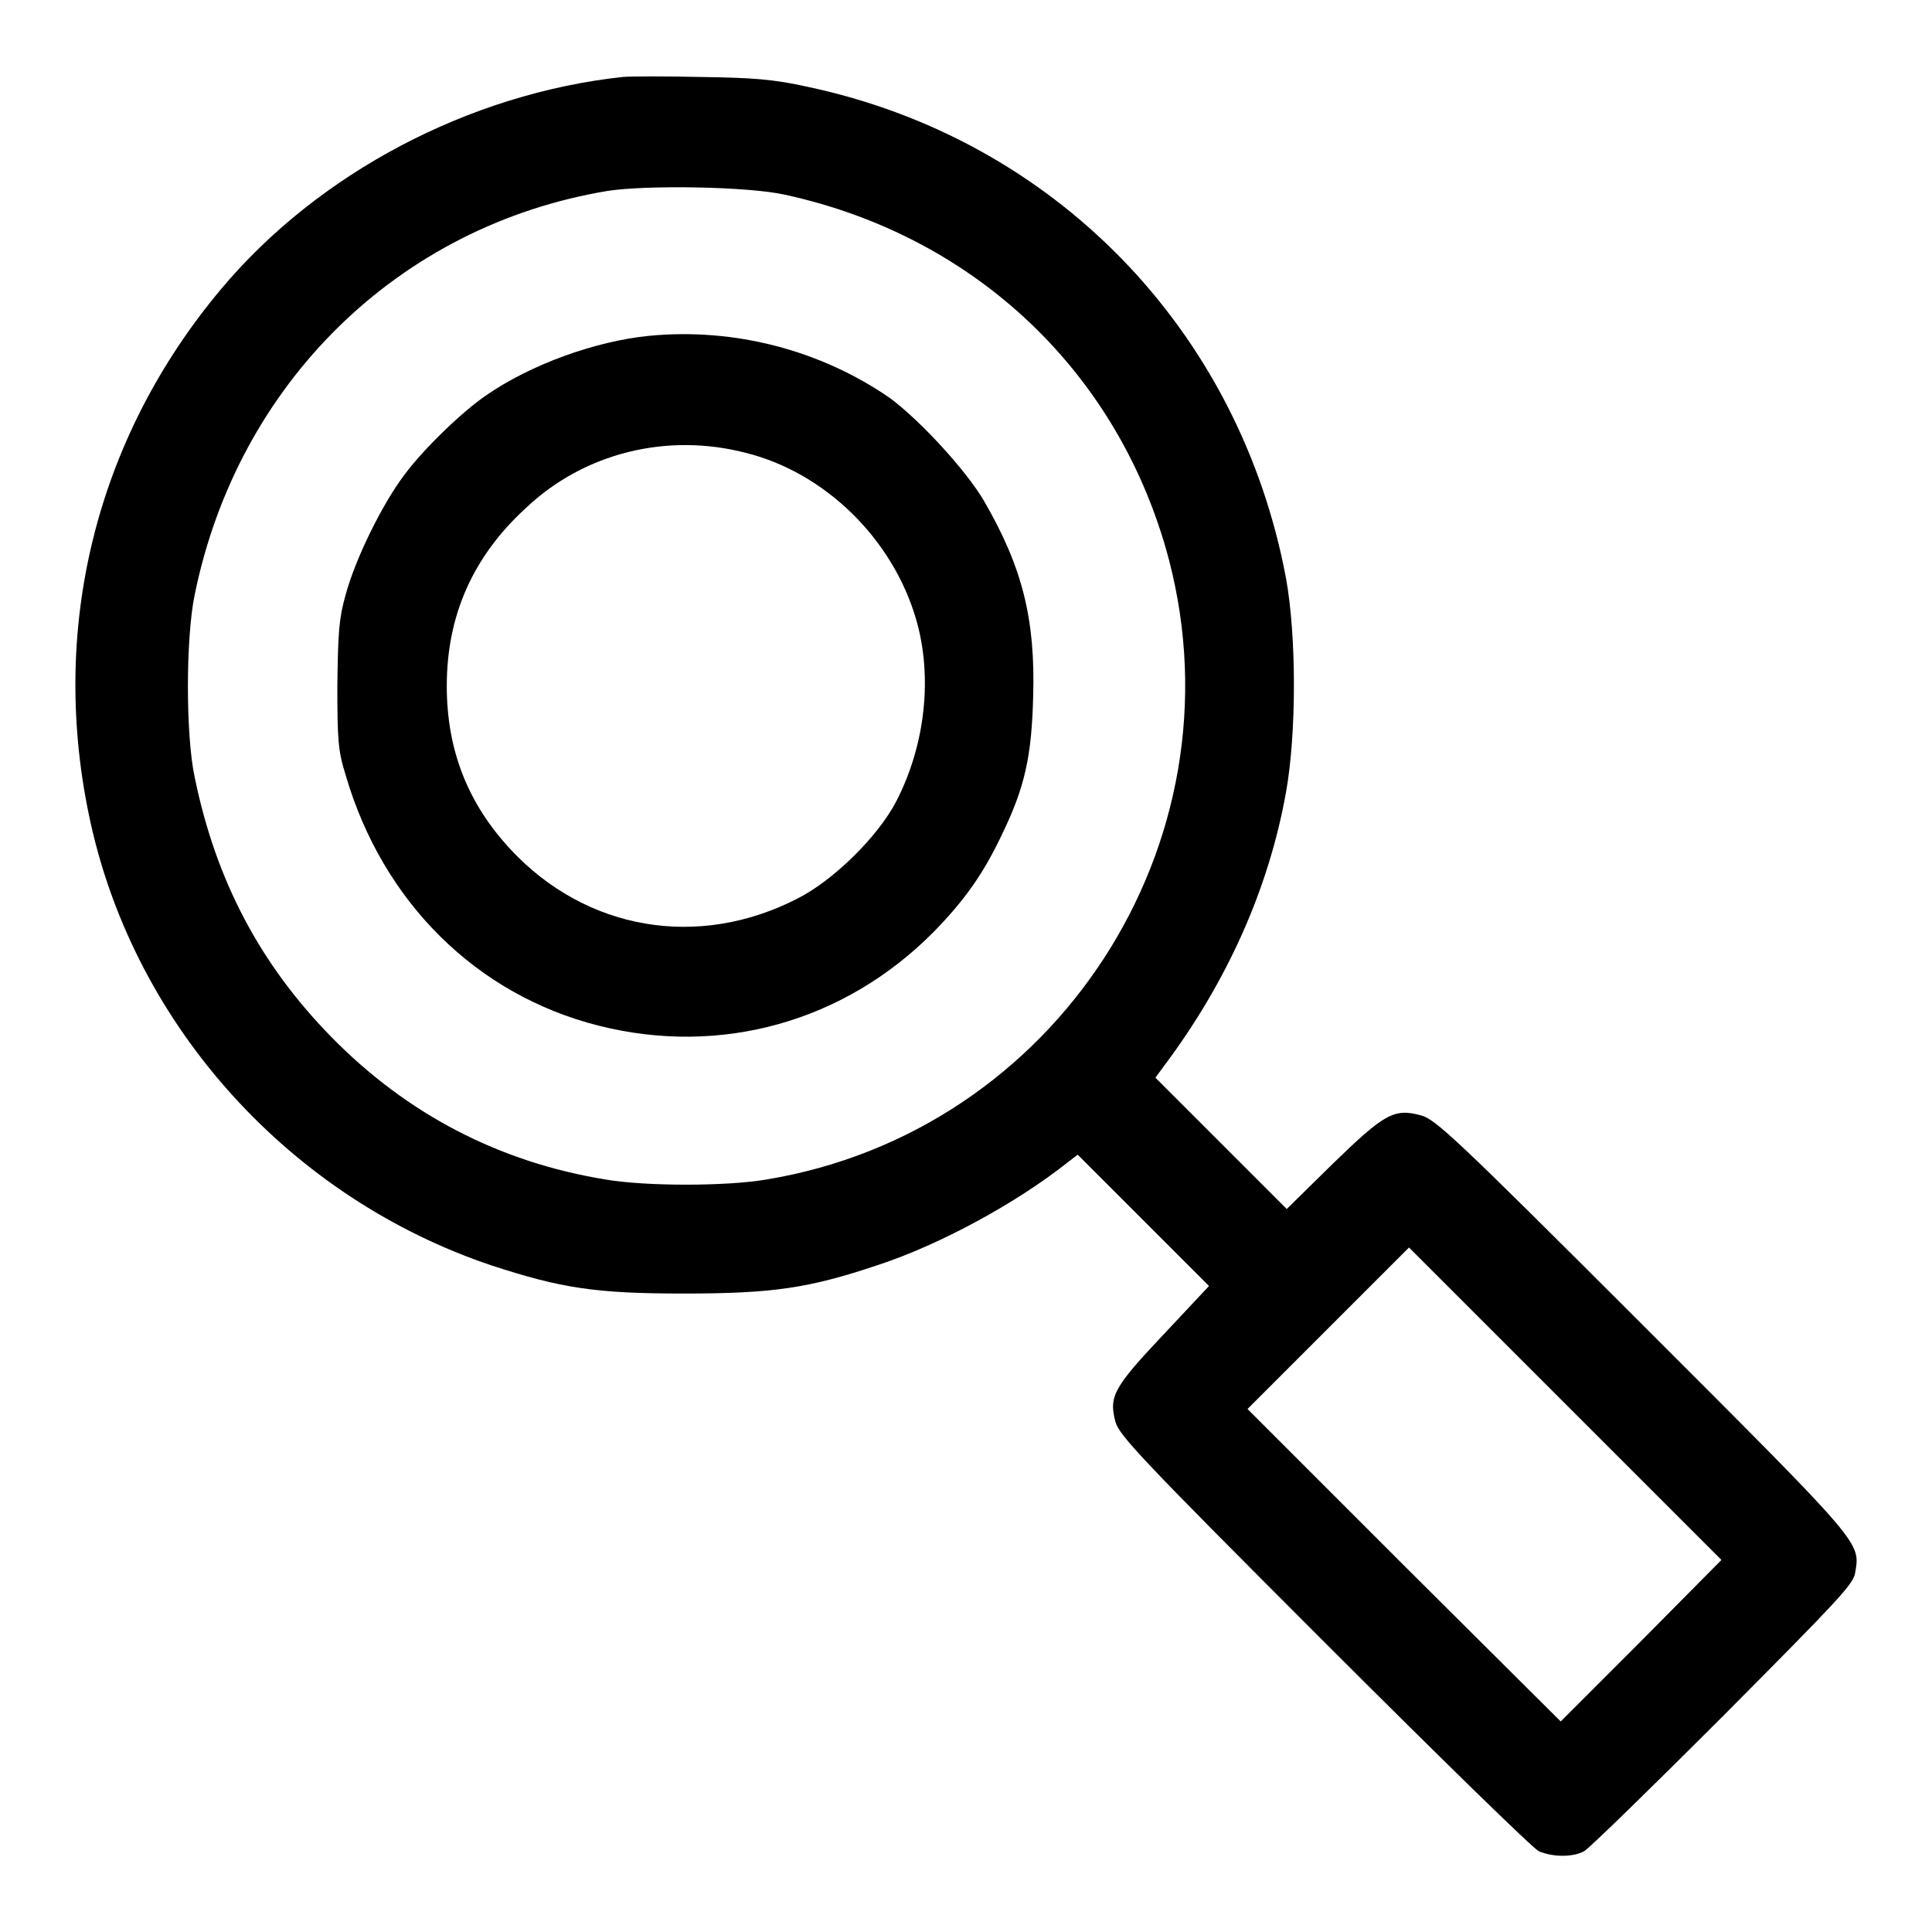
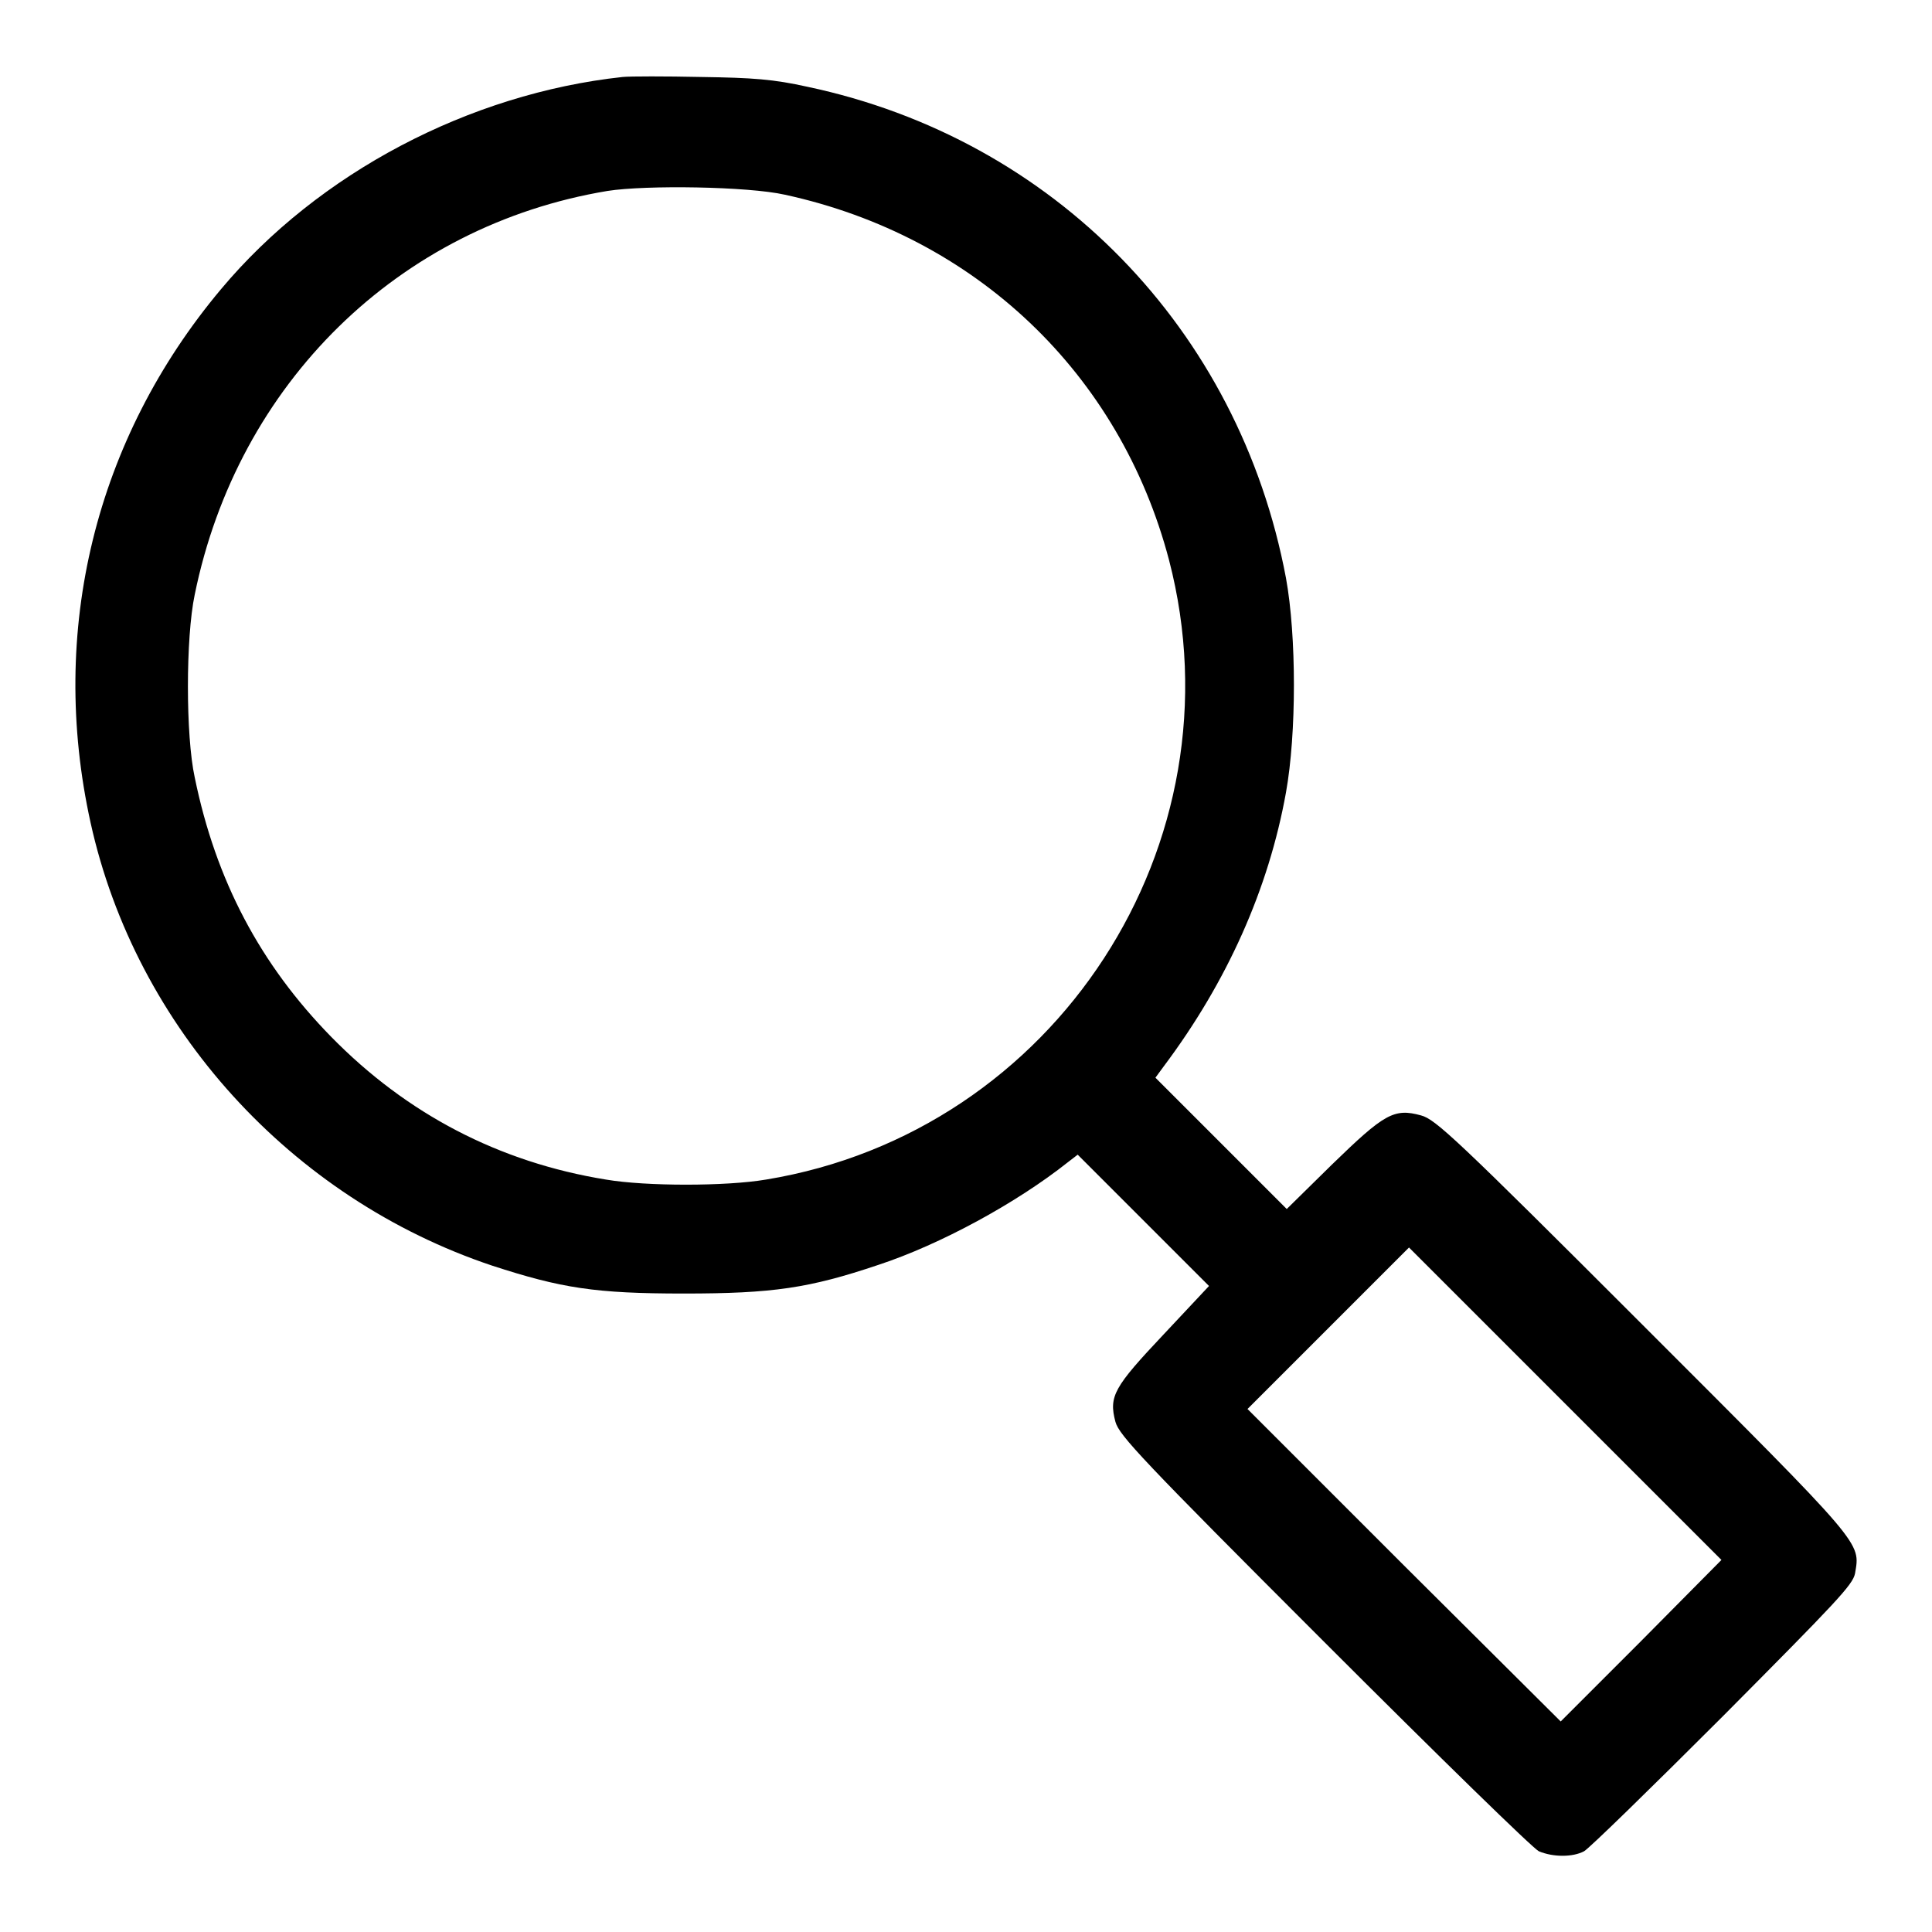
<svg xmlns="http://www.w3.org/2000/svg" version="1.1" x="0px" y="0px" viewBox="0 0 256 256" enable-background="new 0 0 256 256" xml:space="preserve">
  <g>
    <g>
      <g>
        <path fill="#000000" d="M82.5,10.2c-20.3,2.2-40.3,12.7-53.2,28.1C12.6,58.2,6.4,83.6,12,109c6,27.2,26.6,49.8,53.2,58.7c9.2,3,13.7,3.7,25.4,3.7c11.8,0,16.6-0.7,25.8-3.8c8.2-2.7,18.3-8.2,25.1-13.6l1.3-1l8.7,8.7l8.7,8.7l-6,6.4c-6.6,7-7.3,8.2-6.4,11.6c0.5,1.8,3.5,5,27.6,29.1c15.6,15.6,27.7,27.4,28.5,27.8c1.9,0.8,4.5,0.8,6,0c0.7-0.4,8.9-8.4,18.4-17.9c15.1-15.2,17.2-17.4,17.5-18.9c0.7-4.2,1.4-3.4-28.1-32.9c-24.8-24.8-27.5-27.3-29.4-27.8c-3.6-1-4.9-0.2-11.8,6.5l-6,5.9l-8.7-8.7l-8.7-8.7l1.1-1.5c8.4-11.2,13.9-23.5,16.2-36.3c1.4-7.8,1.4-20.7,0-28.4c-6.2-33-30.8-58.2-63.4-65.1c-4.5-1-7.2-1.2-14.1-1.3C88.2,10.1,83.5,10.1,82.5,10.2z M104,25.8c25.3,5.5,44.4,23.7,50.9,48.4c9.8,37.6-15,75.8-53.4,82.1c-5.3,0.9-15.9,0.9-21.2,0c-14.2-2.3-26.4-8.7-36.4-18.9c-9.4-9.6-15.3-20.7-18.1-34.4c-1.2-5.5-1.2-18.5,0-24.2c5.7-28,27-48.9,54.7-53.5C85.6,24.5,99.1,24.7,104,25.8z M217.5,217.4l-10.7,10.7L186,207.4l-20.7-20.7L176,176l10.7-10.7l20.7,20.7l20.7,20.7L217.5,217.4z" />
-         <path fill="#000000" d="M86,44.5c-7.1,0.7-15.7,3.8-21.6,7.9c-3.1,2.1-8.3,7.1-10.8,10.5c-2.9,3.8-6.5,11.1-7.8,15.9c-0.9,3.2-1,4.9-1.1,12c0,7.3,0.1,8.7,1.1,11.9c4.9,16.8,17.3,29.1,33.5,33.2c16.2,4.1,32.6-0.5,44.4-12.4c4.1-4.2,6.6-7.7,9.1-13c3-6.2,3.9-10.3,4.1-18.2c0.3-10.2-1.4-17.1-6.5-25.9c-2.4-4.1-8.4-10.6-12.4-13.6C108.8,46.4,97.3,43.4,86,44.5z M98.8,60c10.5,2.6,19.5,11.4,22.6,22.1c2.2,7.6,1.2,16.6-2.6,24c-2.4,4.7-8.4,10.6-13.2,13c-13.1,6.7-27.9,4.2-37.9-6.5c-5.7-6.1-8.5-13.2-8.5-21.7c0-9.4,3.5-17.2,10.5-23.6C77.4,60,88.4,57.3,98.8,60z" />
      </g>
    </g>
  </g>
</svg>